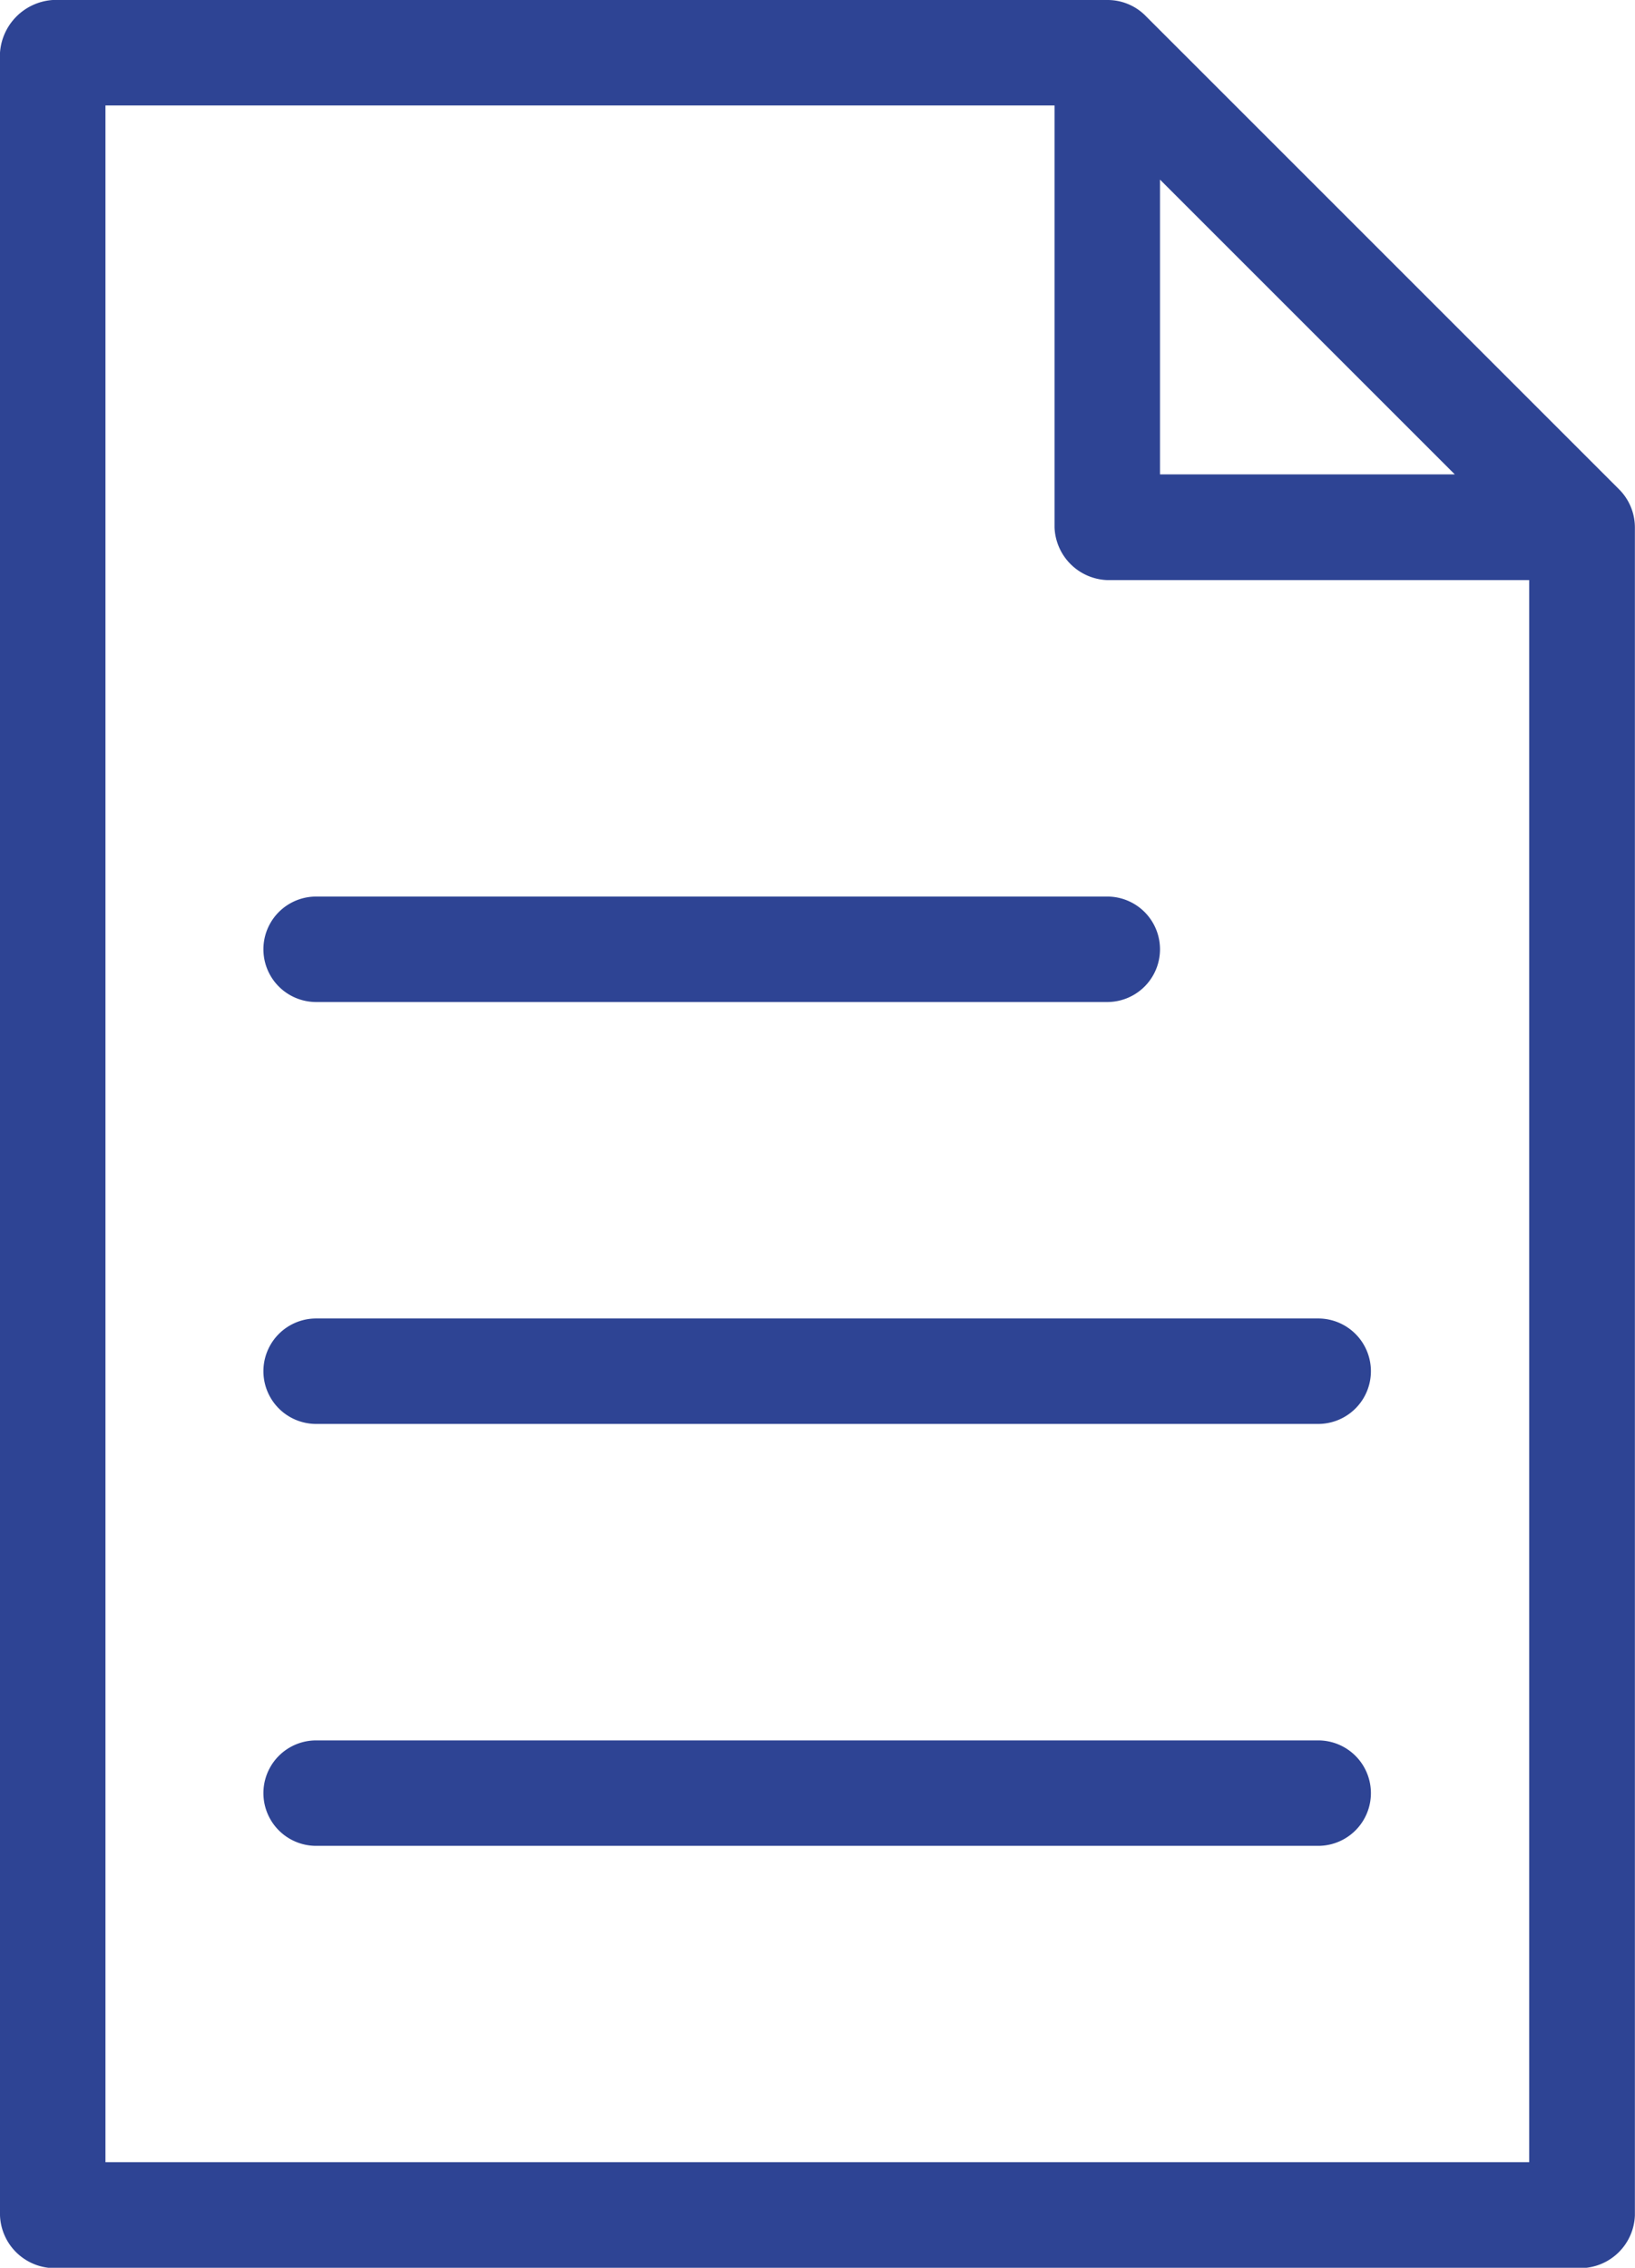
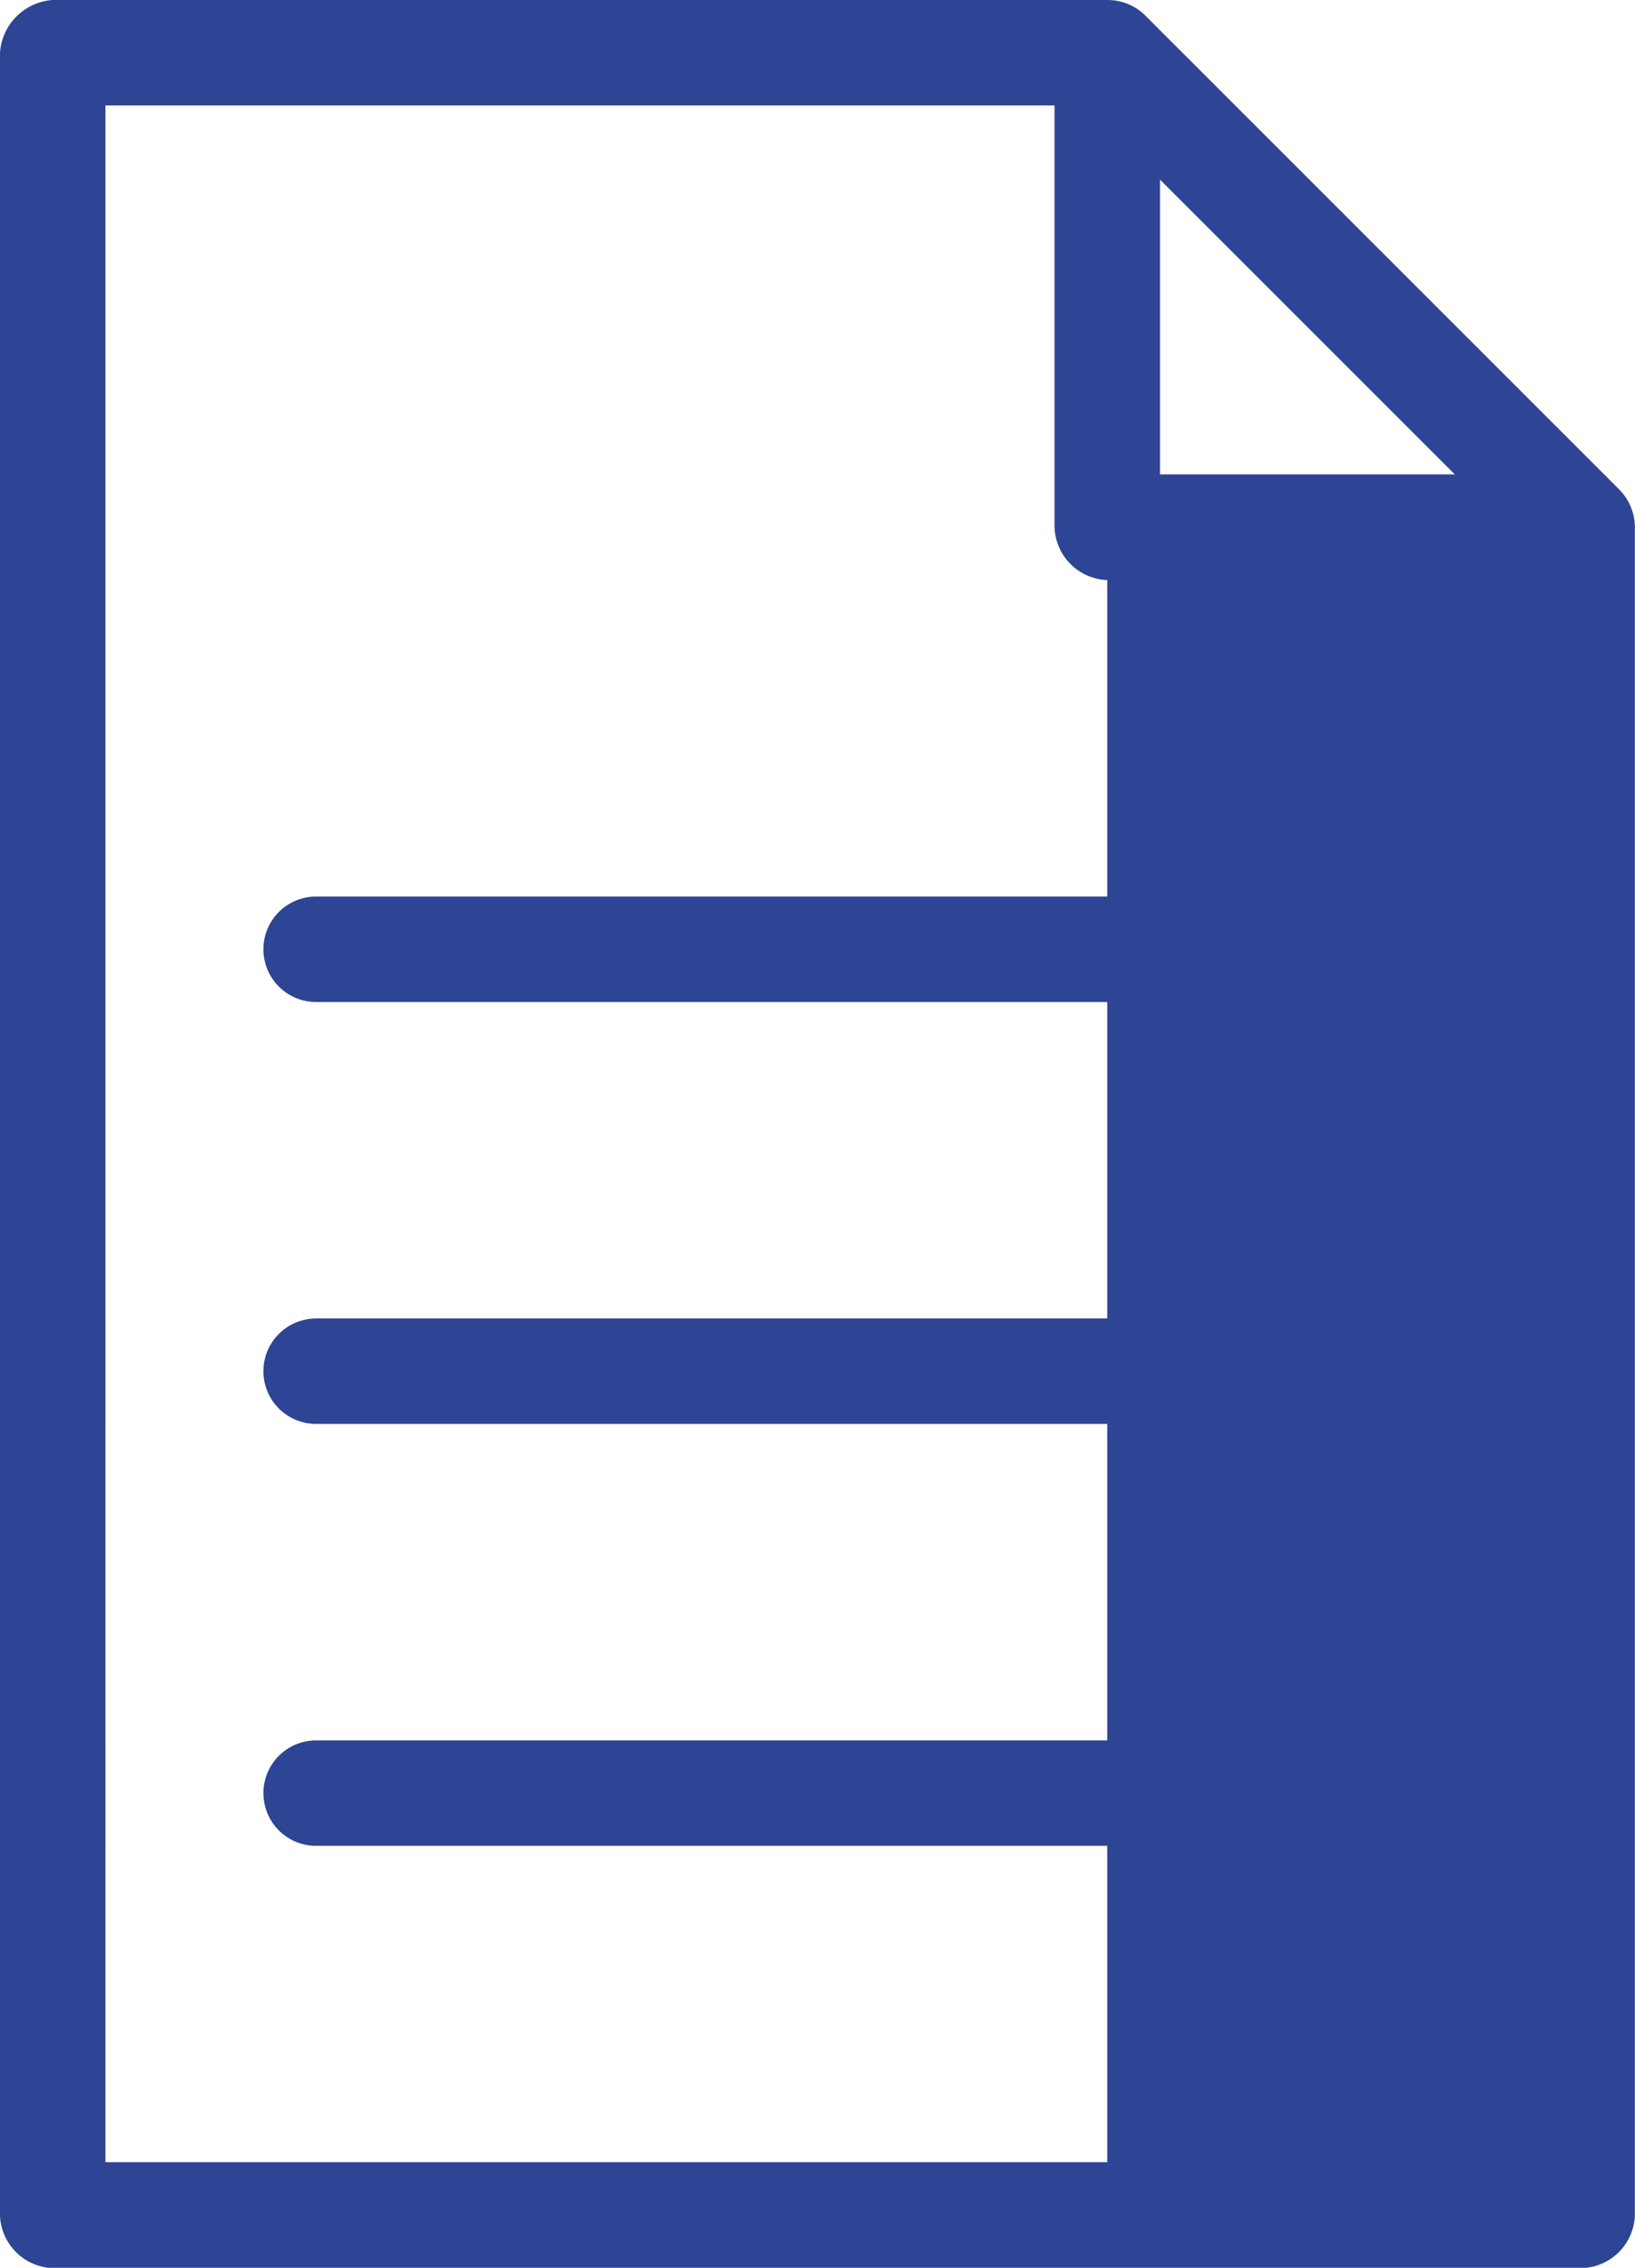
<svg xmlns="http://www.w3.org/2000/svg" width="14.419" height="20" viewBox="0 0 14.419 20">
  <g id="Grupo_1218" data-name="Grupo 1218" transform="translate(-101 -1945)">
    <g id="Grupo_1217" data-name="Grupo 1217" transform="translate(101 1945)">
-       <path id="Caminho_69" data-name="Caminho 69" d="M19.465,959.362a.5.5,0,0,0-.465.465V978.9a.483.483,0,0,0,.465.465H32.953a.483.483,0,0,0,.465-.465V964.013a.475.475,0,0,0-.138-.334l-4.186-4.186a.471.471,0,0,0-.327-.131Zm.465.93H28.3v3.721a.483.483,0,0,0,.465.465h3.721v13.953H19.93Zm9.3.654,2.6,2.6h-2.6Zm-7.442,6.323a.465.465,0,1,0,0,.93h6.977a.465.465,0,1,0,0-.93Zm0,3.721a.465.465,0,0,0,0,.93h8.837a.465.465,0,0,0,0-.93Zm0,3.721a.465.465,0,0,0,0,.93h8.837a.465.465,0,0,0,0-.93Z" transform="translate(-19 -959.362)" fill="#2e4494" />
+       <path id="Caminho_69" data-name="Caminho 69" d="M19.465,959.362a.5.5,0,0,0-.465.465V978.9a.483.483,0,0,0,.465.465H32.953a.483.483,0,0,0,.465-.465V964.013a.475.475,0,0,0-.138-.334l-4.186-4.186a.471.471,0,0,0-.327-.131Zm.465.93H28.3v3.721a.483.483,0,0,0,.465.465v13.953H19.93Zm9.3.654,2.6,2.6h-2.6Zm-7.442,6.323a.465.465,0,1,0,0,.93h6.977a.465.465,0,1,0,0-.93Zm0,3.721a.465.465,0,0,0,0,.93h8.837a.465.465,0,0,0,0-.93Zm0,3.721a.465.465,0,0,0,0,.93h8.837a.465.465,0,0,0,0-.93Z" transform="translate(-19 -959.362)" fill="#2e4494" />
    </g>
  </g>
</svg>